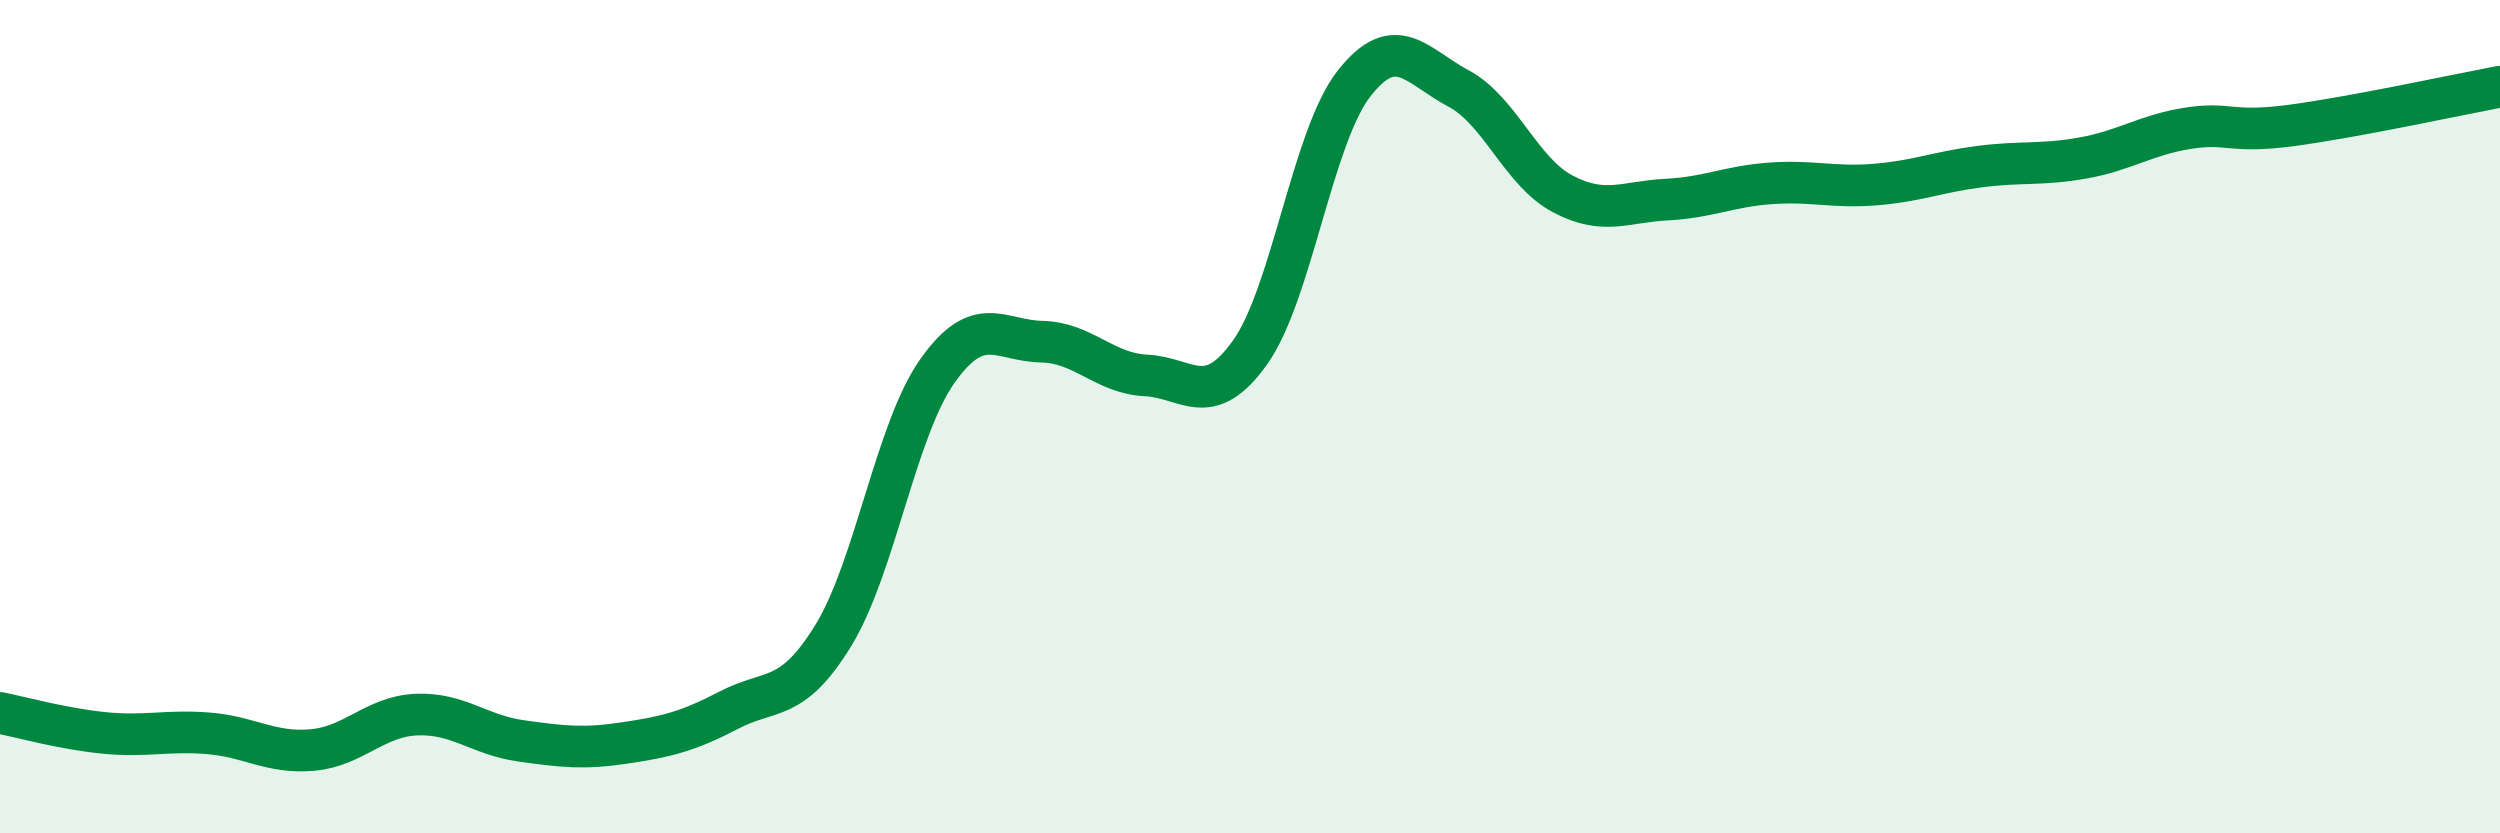
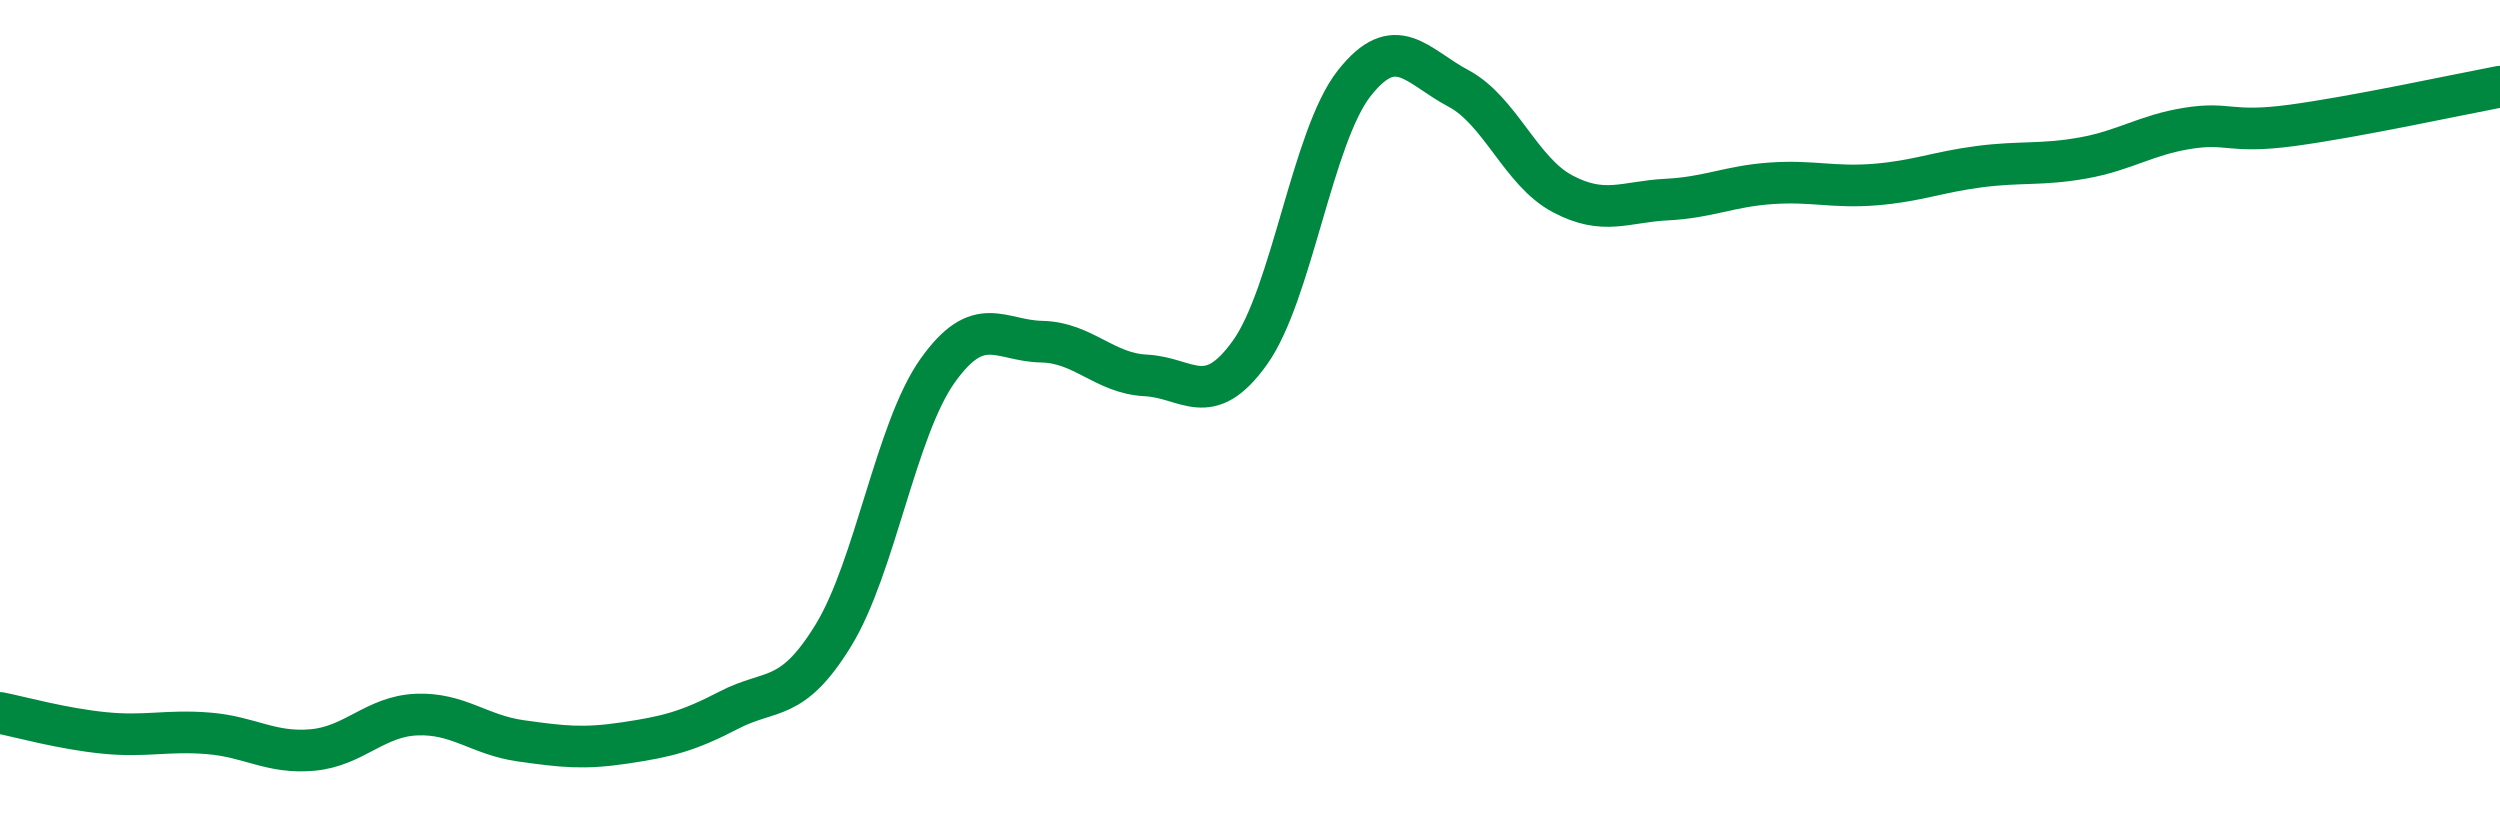
<svg xmlns="http://www.w3.org/2000/svg" width="60" height="20" viewBox="0 0 60 20">
-   <path d="M 0,17.11 C 0.5,17.21 1.5,17.49 2.5,17.59 C 3.5,17.69 4,17.52 5,17.6 C 6,17.68 6.5,18.09 7.5,18 C 8.5,17.91 9,17.19 10,17.15 C 11,17.11 11.5,17.64 12.5,17.78 C 13.5,17.92 14,17.98 15,17.83 C 16,17.68 16.5,17.56 17.5,17.04 C 18.5,16.52 19,16.88 20,15.25 C 21,13.62 21.5,10.31 22.5,8.9 C 23.5,7.49 24,8.18 25,8.2 C 26,8.22 26.5,8.96 27.5,9.01 C 28.5,9.06 29,9.86 30,8.46 C 31,7.06 31.5,3.27 32.5,2 C 33.5,0.73 34,1.59 35,2.12 C 36,2.65 36.5,4.12 37.5,4.65 C 38.5,5.18 39,4.84 40,4.79 C 41,4.74 41.5,4.47 42.5,4.4 C 43.5,4.33 44,4.51 45,4.43 C 46,4.35 46.5,4.13 47.5,4 C 48.5,3.87 49,3.97 50,3.79 C 51,3.61 51.5,3.24 52.5,3.08 C 53.5,2.92 53.5,3.21 55,3.01 C 56.5,2.81 59,2.27 60,2.08L60 20L0 20Z" fill="#008740" opacity="0.1" stroke-linecap="round" stroke-linejoin="round" />
  <path d="M 0,17.11 C 0.5,17.21 1.5,17.49 2.5,17.59 C 3.5,17.69 4,17.52 5,17.6 C 6,17.68 6.5,18.09 7.5,18 C 8.5,17.91 9,17.19 10,17.15 C 11,17.11 11.5,17.64 12.5,17.78 C 13.5,17.92 14,17.98 15,17.83 C 16,17.68 16.5,17.56 17.5,17.04 C 18.5,16.52 19,16.88 20,15.25 C 21,13.62 21.5,10.31 22.5,8.9 C 23.5,7.49 24,8.18 25,8.2 C 26,8.22 26.5,8.96 27.5,9.01 C 28.5,9.06 29,9.86 30,8.46 C 31,7.06 31.5,3.27 32.5,2 C 33.5,0.73 34,1.59 35,2.12 C 36,2.65 36.5,4.12 37.5,4.65 C 38.5,5.18 39,4.84 40,4.79 C 41,4.74 41.5,4.47 42.5,4.4 C 43.5,4.33 44,4.51 45,4.43 C 46,4.35 46.5,4.13 47.5,4 C 48.5,3.87 49,3.97 50,3.79 C 51,3.61 51.5,3.24 52.5,3.08 C 53.5,2.92 53.5,3.21 55,3.01 C 56.5,2.81 59,2.27 60,2.08" stroke="#008740" stroke-width="1" fill="none" stroke-linecap="round" stroke-linejoin="round" />
</svg>